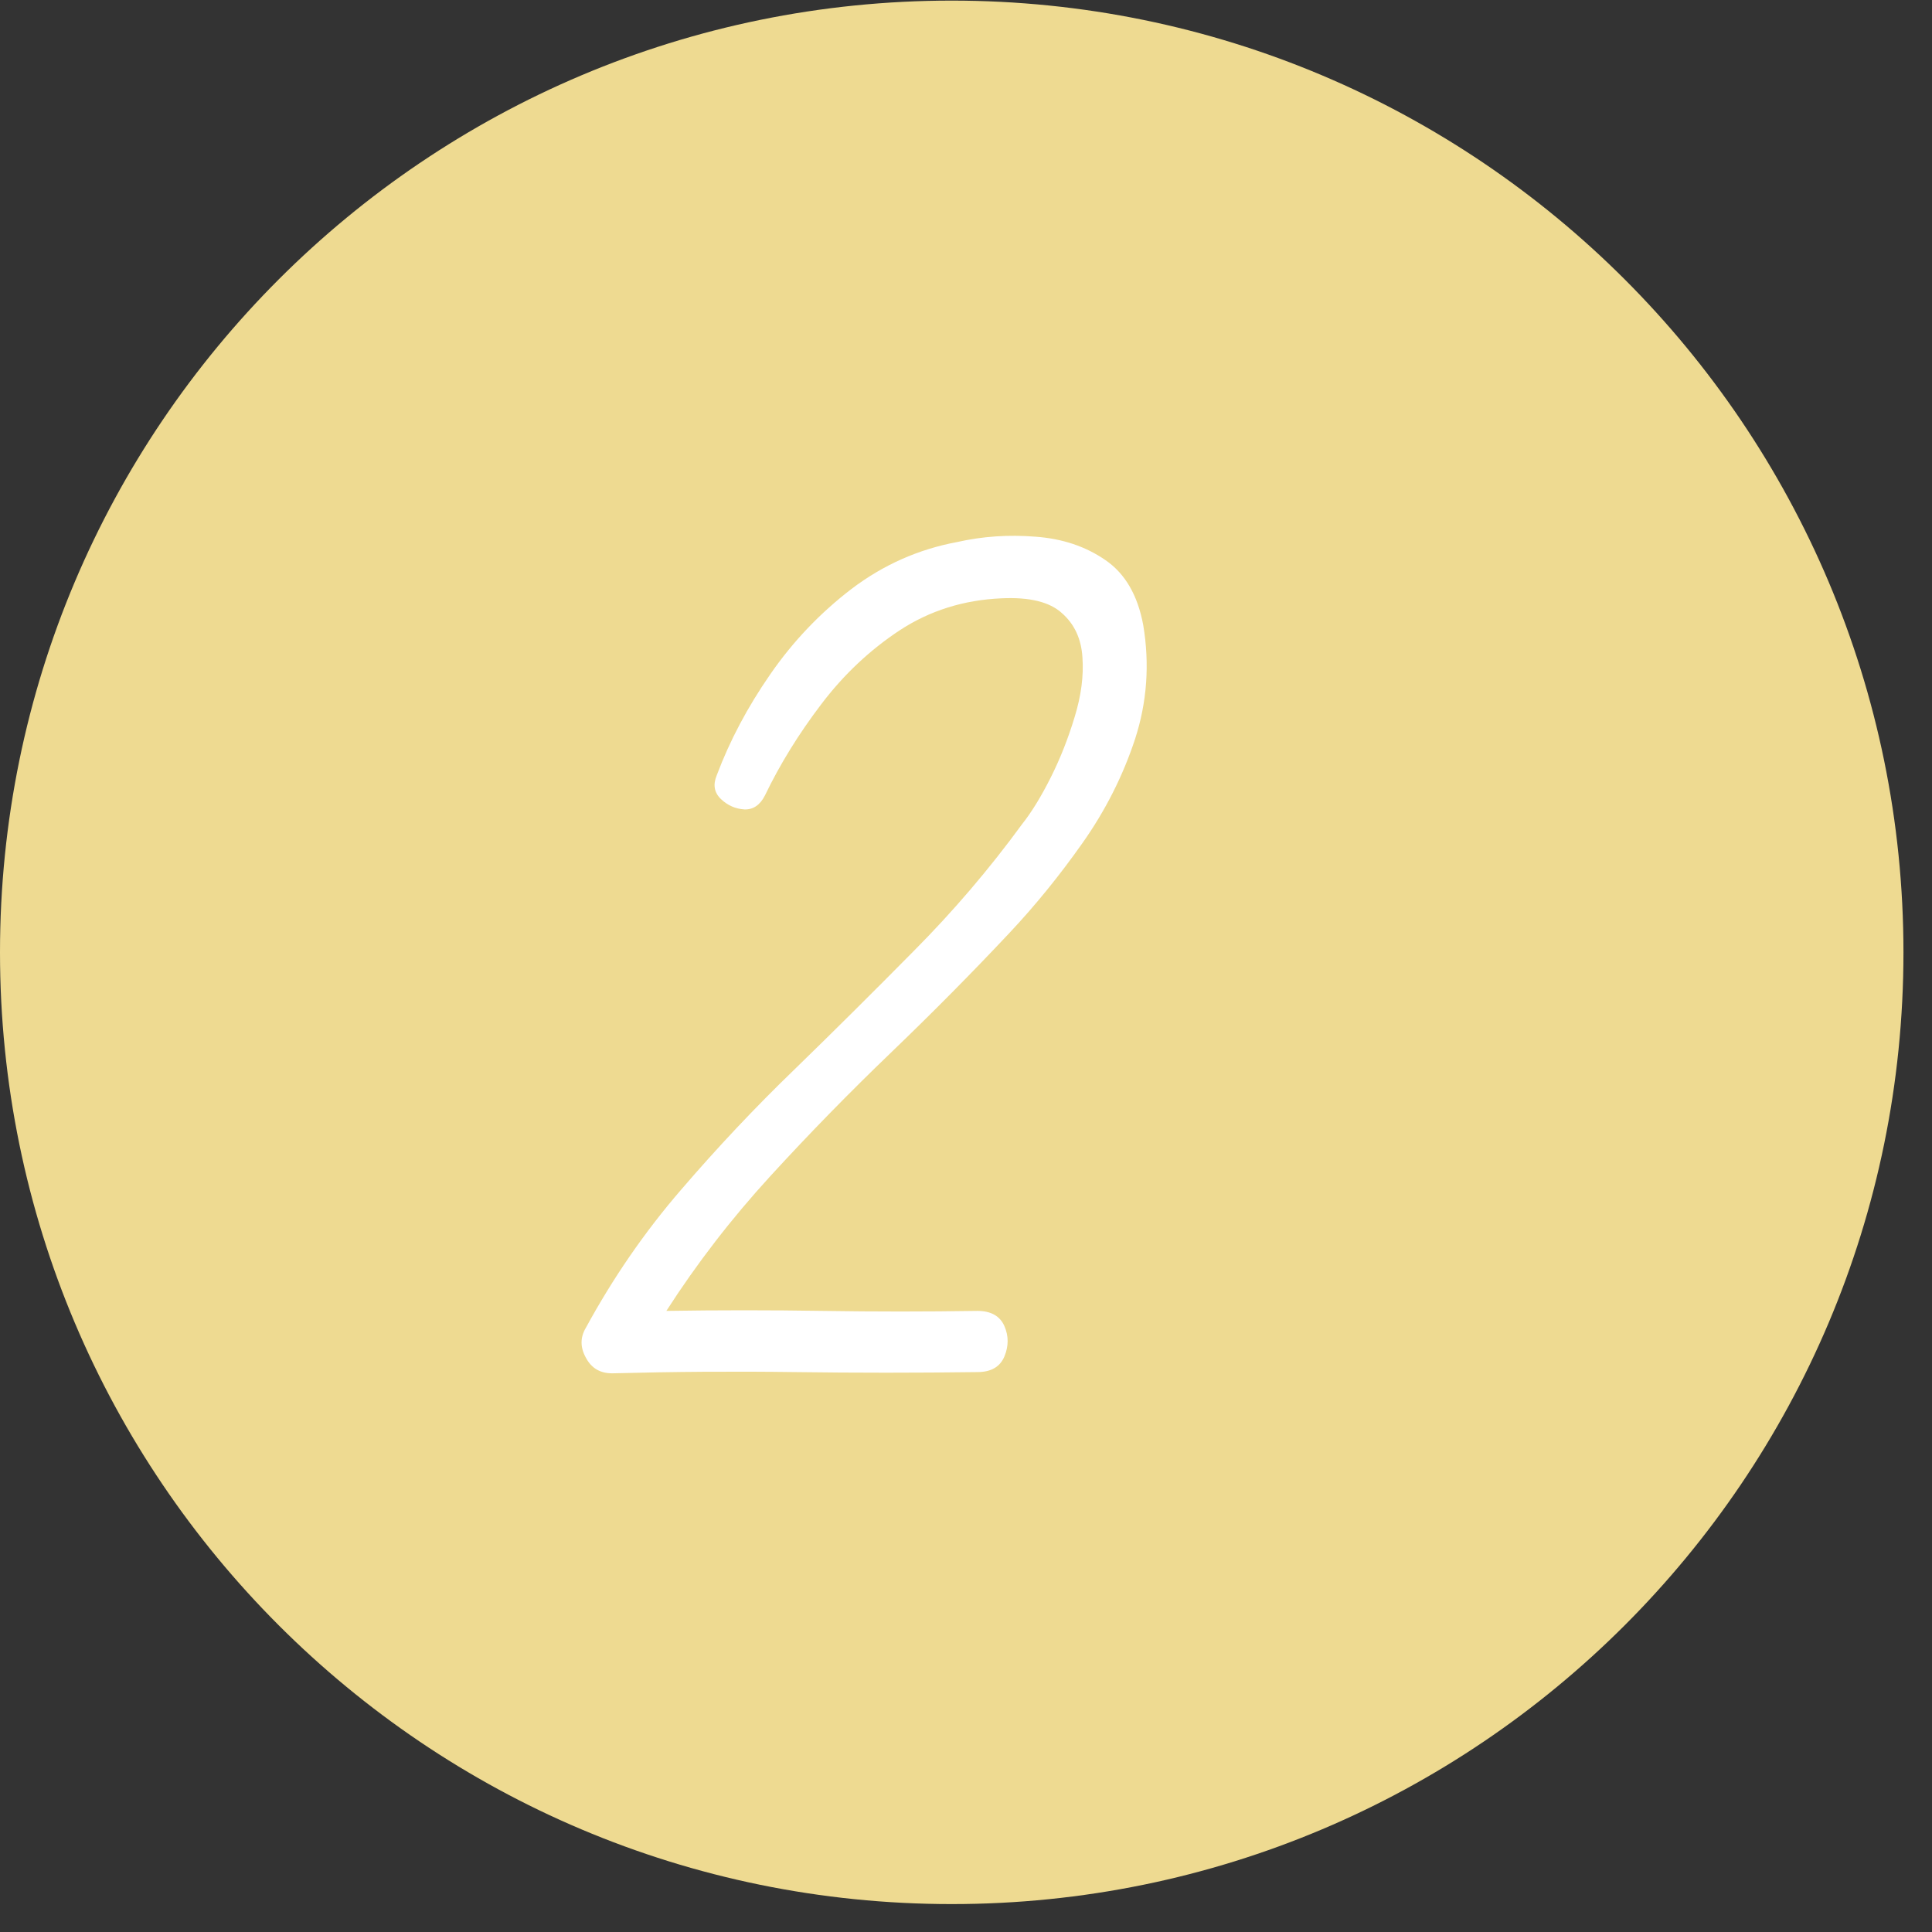
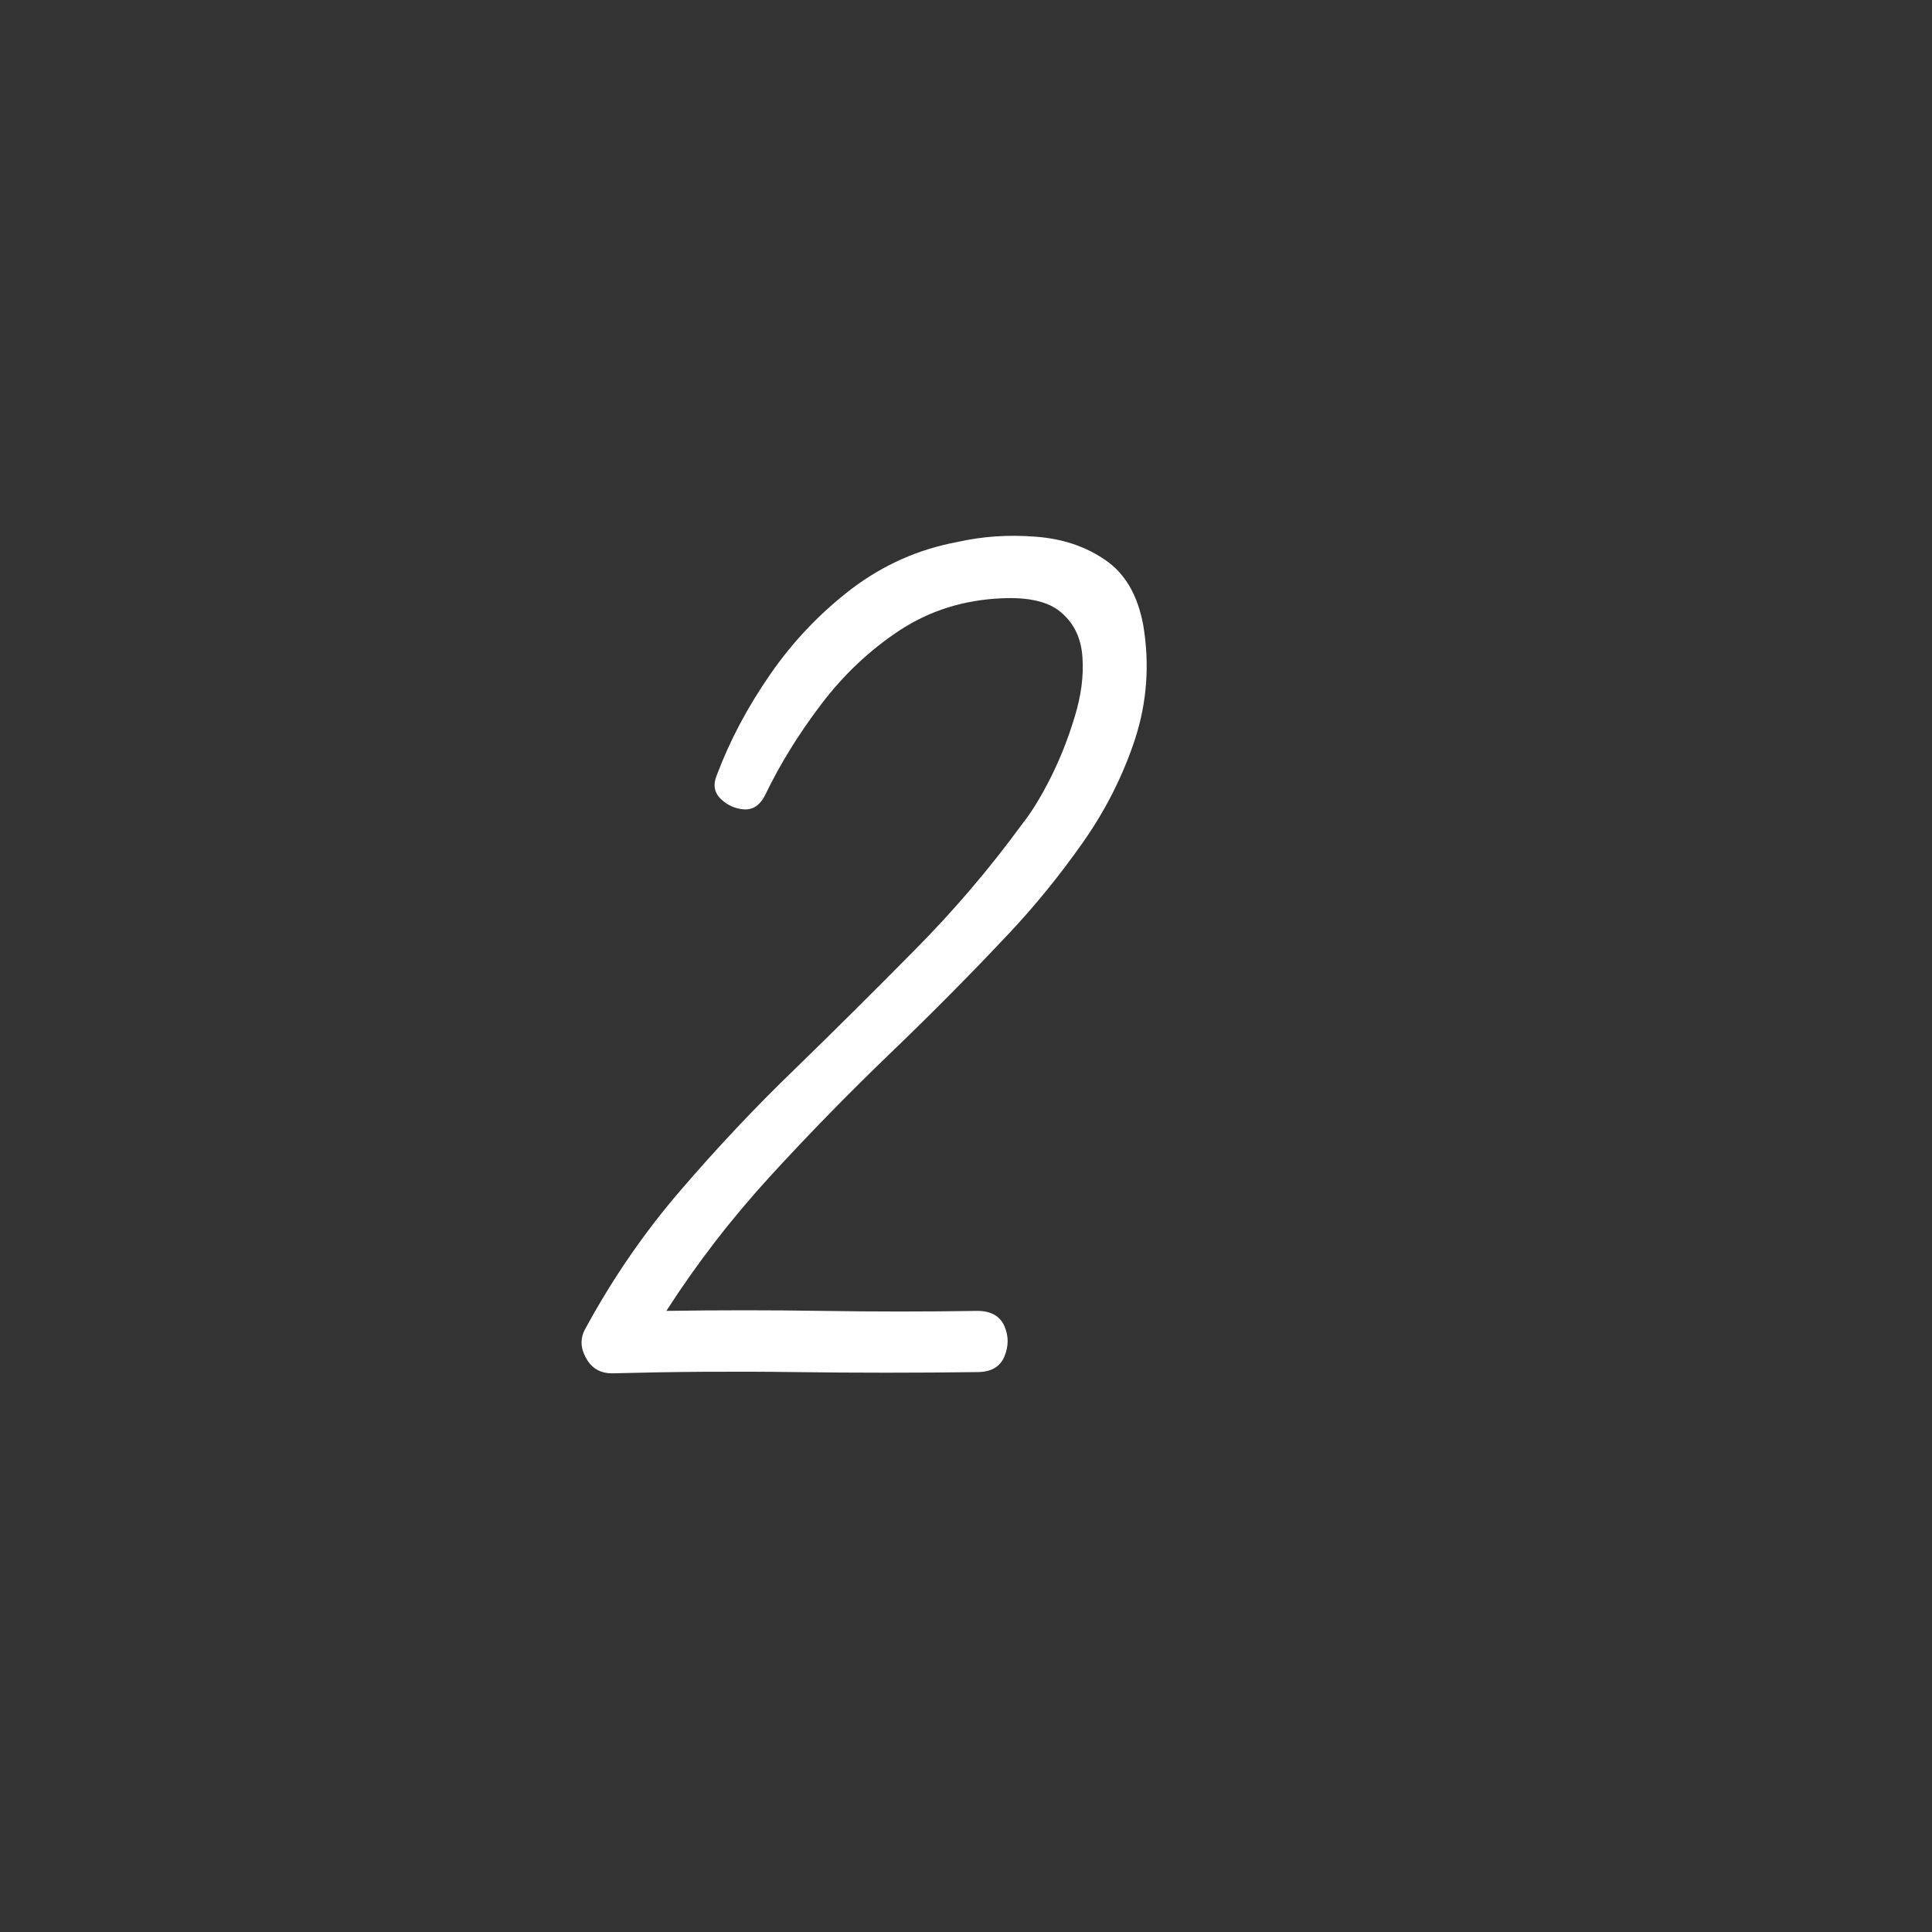
<svg xmlns="http://www.w3.org/2000/svg" version="1.0" preserveAspectRatio="xMidYMid meet" height="98" viewBox="0 0 73.5 73.5" zoomAndPan="magnify" width="98">
  <rect x="0" y="0" width="73.5" height="73.5" fill="#333333" stroke="none" />
  <defs>
    <g />
    <clipPath id="a83a5b045e">
-       <path clip-rule="nonzero" d="M 0 0.023 L 72.414 0.023 L 72.414 72.438 L 0 72.438 Z M 0 0.023" />
-     </clipPath>
+       </clipPath>
    <clipPath id="024003e29e">
-       <path clip-rule="nonzero" d="M 36.207 0.023 C 16.211 0.023 0 16.234 0 36.23 C 0 56.227 16.211 72.438 36.207 72.438 C 56.203 72.438 72.414 56.227 72.414 36.23 C 72.414 16.234 56.203 0.023 36.207 0.023 Z M 36.207 0.023" />
-     </clipPath>
+       </clipPath>
  </defs>
  <g clip-path="url(#a83a5b045e)">
    <g clip-path="url(#024003e29e)">
-       <path fill-rule="nonzero" fill-opacity="1" d="M 0 0.023 L 72.414 0.023 L 72.414 72.438 L 0 72.438 Z M 0 0.023" fill="#eeda91" />
-     </g>
+       </g>
  </g>
  <g fill-opacity="1" fill="#ffffff">
    <g transform="translate(26.492, 52.246)">
      <g>
        <path d="M 11.922 -16.766 C 10.492 -15.242 8.988 -13.723 7.406 -12.203 C 5.82 -10.68 4.289 -9.113 2.812 -7.5 C 1.332 -5.883 0.016 -4.176 -1.141 -2.375 C 0.836 -2.406 2.816 -2.406 4.797 -2.375 C 6.773 -2.344 8.738 -2.344 10.688 -2.375 C 11.207 -2.375 11.551 -2.18 11.719 -1.797 C 11.883 -1.422 11.883 -1.035 11.719 -0.641 C 11.551 -0.242 11.207 -0.047 10.688 -0.047 C 8.375 -0.016 6.062 -0.016 3.75 -0.047 C 1.438 -0.078 -0.879 -0.062 -3.203 0 C -3.66 0 -3.992 -0.195 -4.203 -0.594 C -4.422 -0.988 -4.422 -1.367 -4.203 -1.734 C -3.172 -3.629 -1.969 -5.375 -0.594 -6.969 C 0.781 -8.57 2.227 -10.109 3.75 -11.578 C 5.27 -13.055 6.773 -14.551 8.266 -16.062 C 9.766 -17.57 11.141 -19.18 12.391 -20.891 C 12.754 -21.348 13.117 -21.941 13.484 -22.672 C 13.848 -23.398 14.148 -24.164 14.391 -24.969 C 14.641 -25.781 14.738 -26.535 14.688 -27.234 C 14.645 -27.941 14.383 -28.504 13.906 -28.922 C 13.438 -29.348 12.672 -29.535 11.609 -29.484 C 10.172 -29.422 8.879 -29.016 7.734 -28.266 C 6.598 -27.516 5.602 -26.578 4.75 -25.453 C 3.895 -24.328 3.18 -23.172 2.609 -21.984 C 2.422 -21.617 2.16 -21.441 1.828 -21.453 C 1.492 -21.473 1.195 -21.602 0.938 -21.844 C 0.676 -22.094 0.625 -22.398 0.781 -22.766 C 1.27 -24.066 1.945 -25.344 2.812 -26.594 C 3.676 -27.844 4.707 -28.926 5.906 -29.844 C 7.113 -30.758 8.453 -31.352 9.922 -31.625 C 10.891 -31.844 11.883 -31.91 12.906 -31.828 C 13.926 -31.754 14.812 -31.457 15.562 -30.938 C 16.312 -30.426 16.789 -29.602 17 -28.469 C 17.25 -26.977 17.145 -25.531 16.688 -24.125 C 16.227 -22.727 15.562 -21.41 14.688 -20.172 C 13.82 -18.941 12.898 -17.805 11.922 -16.766 Z M 11.922 -16.766" />
      </g>
    </g>
  </g>
</svg>